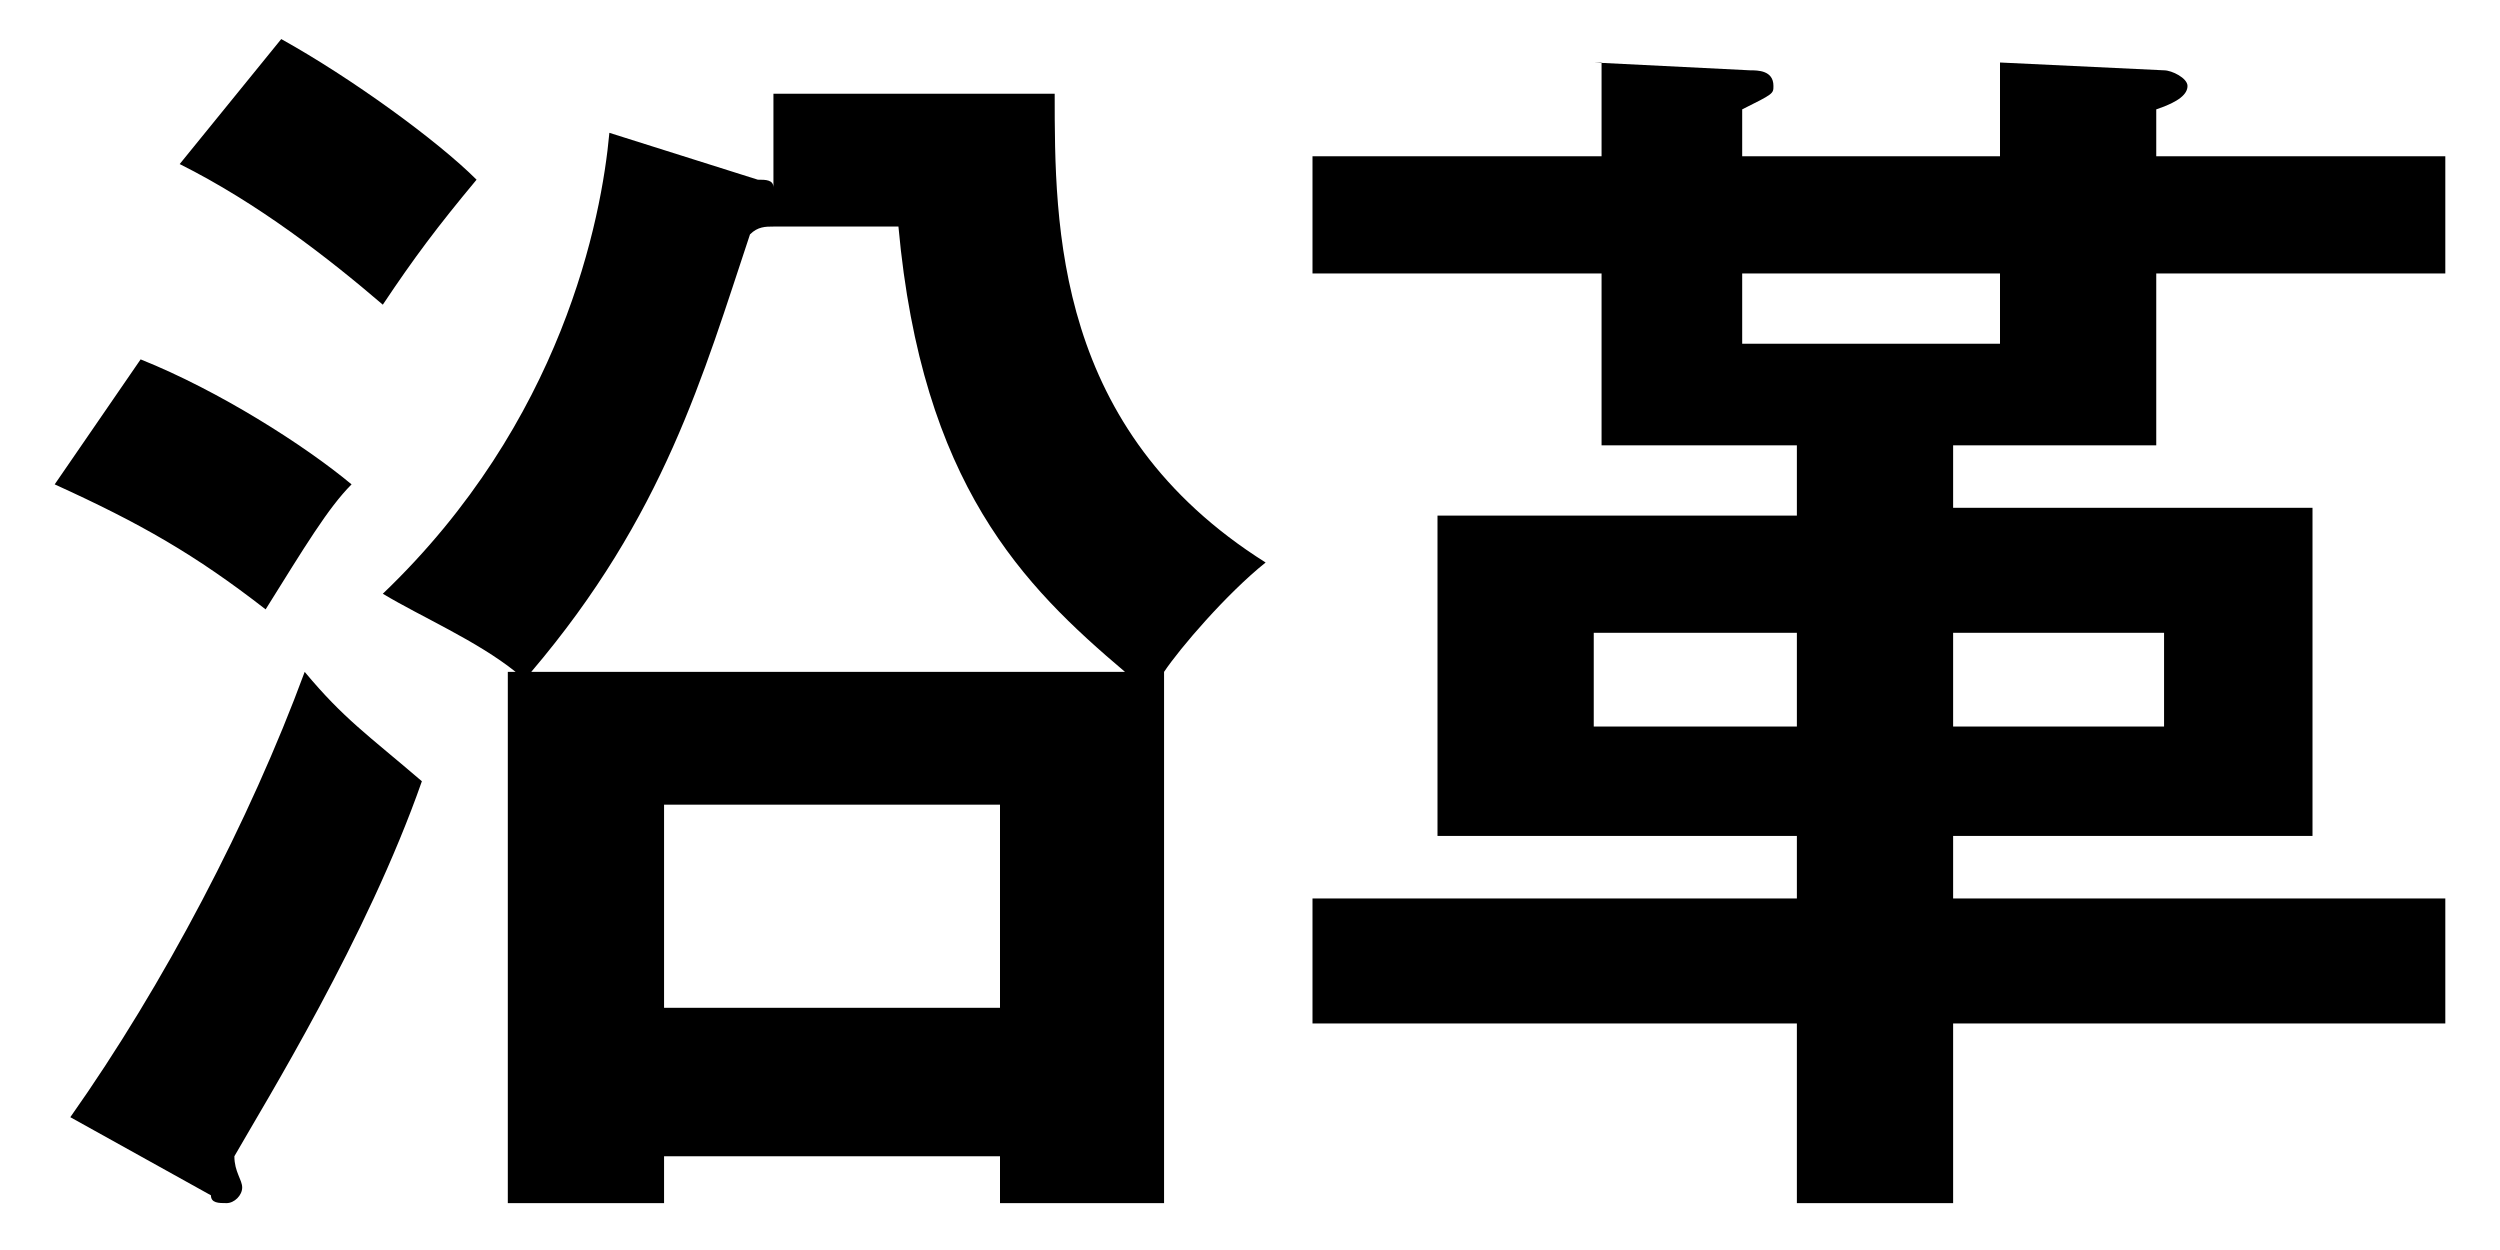
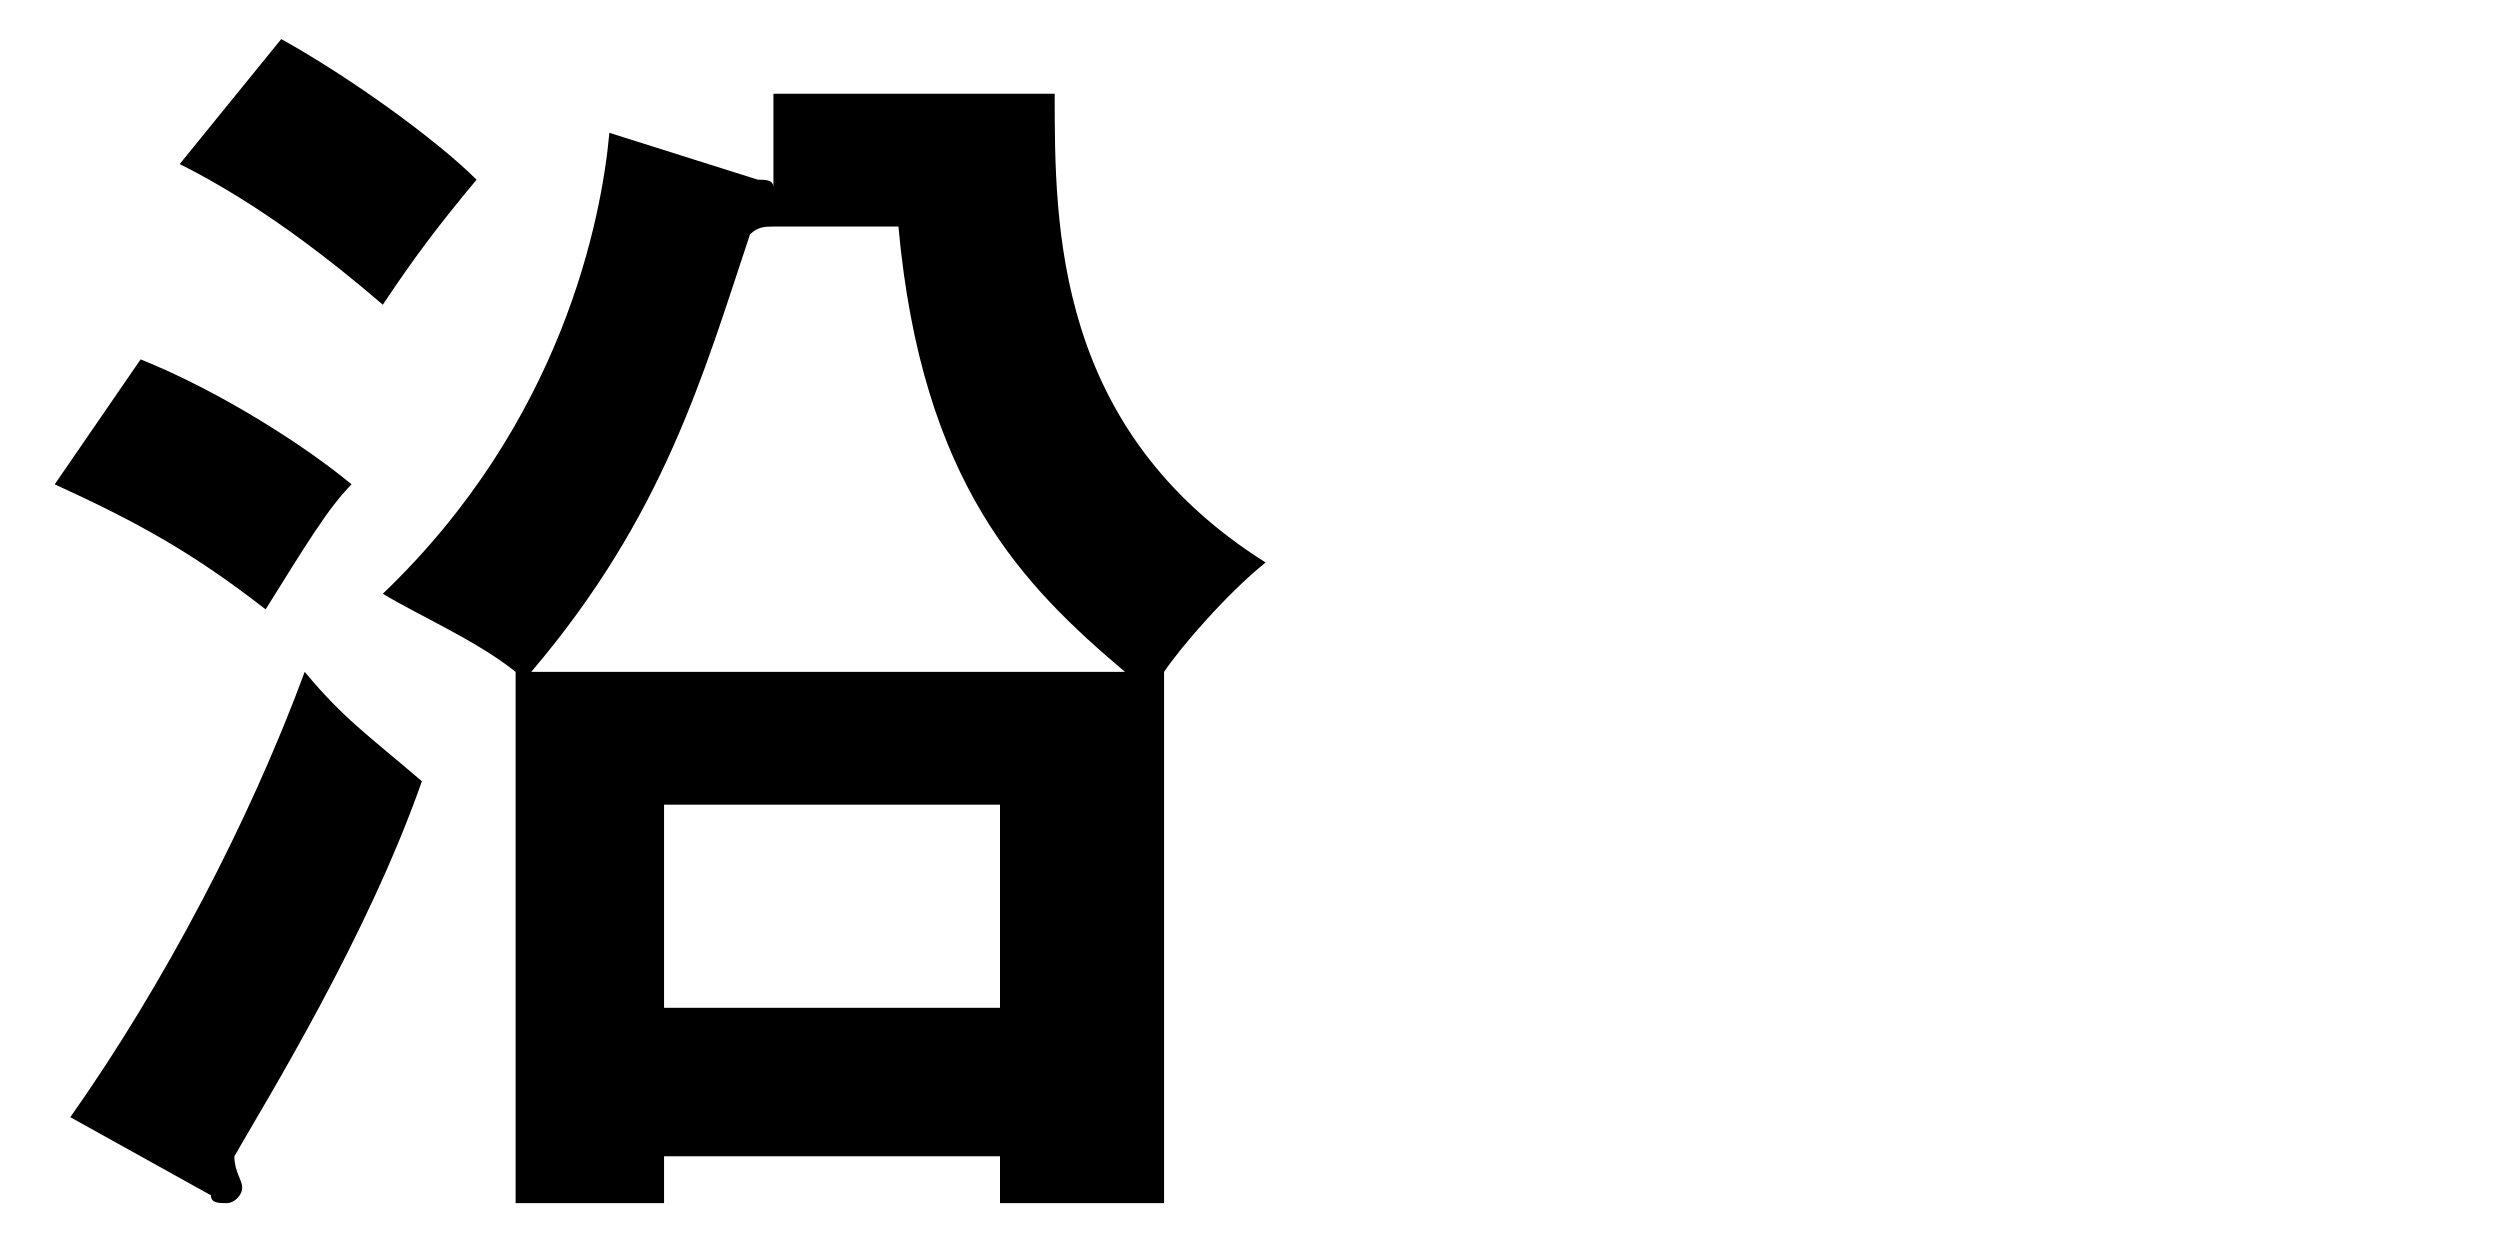
<svg xmlns="http://www.w3.org/2000/svg" version="1.1" id="レイヤー_1" x="0px" y="0px" width="32px" height="16px" viewBox="0 0 32 16" enable-background="new 0 0 32 16" xml:space="preserve">
  <g>
-     <path d="M1.8,4.6c1,0.4,2.1,1.1,2.7,1.6C4.2,6.5,3.9,7,3.4,7.8C2.5,7.1,1.8,6.7,0.7,6.2L1.8,4.6z M0.9,14.3c1.2-1.7,2.3-3.8,3-5.7   C4.4,9.2,4.7,9.4,5.4,10c-0.7,2-2,4.1-2.4,4.8C3,15,3.1,15.1,3.1,15.2c0,0.1-0.1,0.2-0.2,0.2c-0.1,0-0.2,0-0.2-0.1L0.9,14.3z    M3.6,0.5c0.9,0.5,2,1.3,2.5,1.8c-0.5,0.6-0.8,1-1.2,1.6C4.2,3.3,3.3,2.6,2.3,2.1L3.6,0.5z M6.6,8.6C6.1,8.2,5.4,7.9,4.9,7.6   c2.3-2.2,2.8-4.8,2.9-5.9l1.9,0.6c0.1,0,0.2,0,0.2,0.1V1.2h3.6c0,1.7,0,4.3,2.7,6c-0.5,0.4-1.1,1.1-1.3,1.4v6.8h-2.1v-0.6H8.5v0.6   h-2V8.6H6.6z M14.4,8.6c-1.3-1.1-2.6-2.4-2.9-5.7H9.9C9.8,2.9,9.7,2.9,9.6,3C9,4.8,8.5,6.6,6.8,8.6H14.4z M8.5,12.9h4.3v-2.6H8.5   V12.9z" />
-     <path d="M20.4,0.8l2,0.1c0.1,0,0.3,0,0.3,0.2c0,0.1,0,0.1-0.4,0.3V2h3.3V0.8l2.1,0.1C27.8,0.9,28,1,28,1.1c0,0.1-0.1,0.2-0.4,0.3V2   h3.7v1.5h-3.7v2.2H25v0.8h4.6v4.2H25v0.8h6.3v1.6H25v2.3H23v-2.3h-6.2v-1.6H23v-0.8h-4.6V6.6H23V5.7h-2.5V3.5h-3.7V2h3.7V0.8z    M23,9.3V8.1h-2.6v1.2H23z M25.6,3.5h-3.3v0.9h3.3V3.5z M25,8.1v1.2h2.7V8.1H25z" />
+     <path d="M1.8,4.6c1,0.4,2.1,1.1,2.7,1.6C4.2,6.5,3.9,7,3.4,7.8C2.5,7.1,1.8,6.7,0.7,6.2L1.8,4.6z M0.9,14.3c1.2-1.7,2.3-3.8,3-5.7   C4.4,9.2,4.7,9.4,5.4,10c-0.7,2-2,4.1-2.4,4.8C3,15,3.1,15.1,3.1,15.2c0,0.1-0.1,0.2-0.2,0.2c-0.1,0-0.2,0-0.2-0.1L0.9,14.3z    M3.6,0.5c0.9,0.5,2,1.3,2.5,1.8c-0.5,0.6-0.8,1-1.2,1.6C4.2,3.3,3.3,2.6,2.3,2.1L3.6,0.5z M6.6,8.6C6.1,8.2,5.4,7.9,4.9,7.6   c2.3-2.2,2.8-4.8,2.9-5.9l1.9,0.6c0.1,0,0.2,0,0.2,0.1V1.2h3.6c0,1.7,0,4.3,2.7,6c-0.5,0.4-1.1,1.1-1.3,1.4v6.8h-2.1v-0.6H8.5v0.6   h-2H6.6z M14.4,8.6c-1.3-1.1-2.6-2.4-2.9-5.7H9.9C9.8,2.9,9.7,2.9,9.6,3C9,4.8,8.5,6.6,6.8,8.6H14.4z M8.5,12.9h4.3v-2.6H8.5   V12.9z" />
  </g>
</svg>